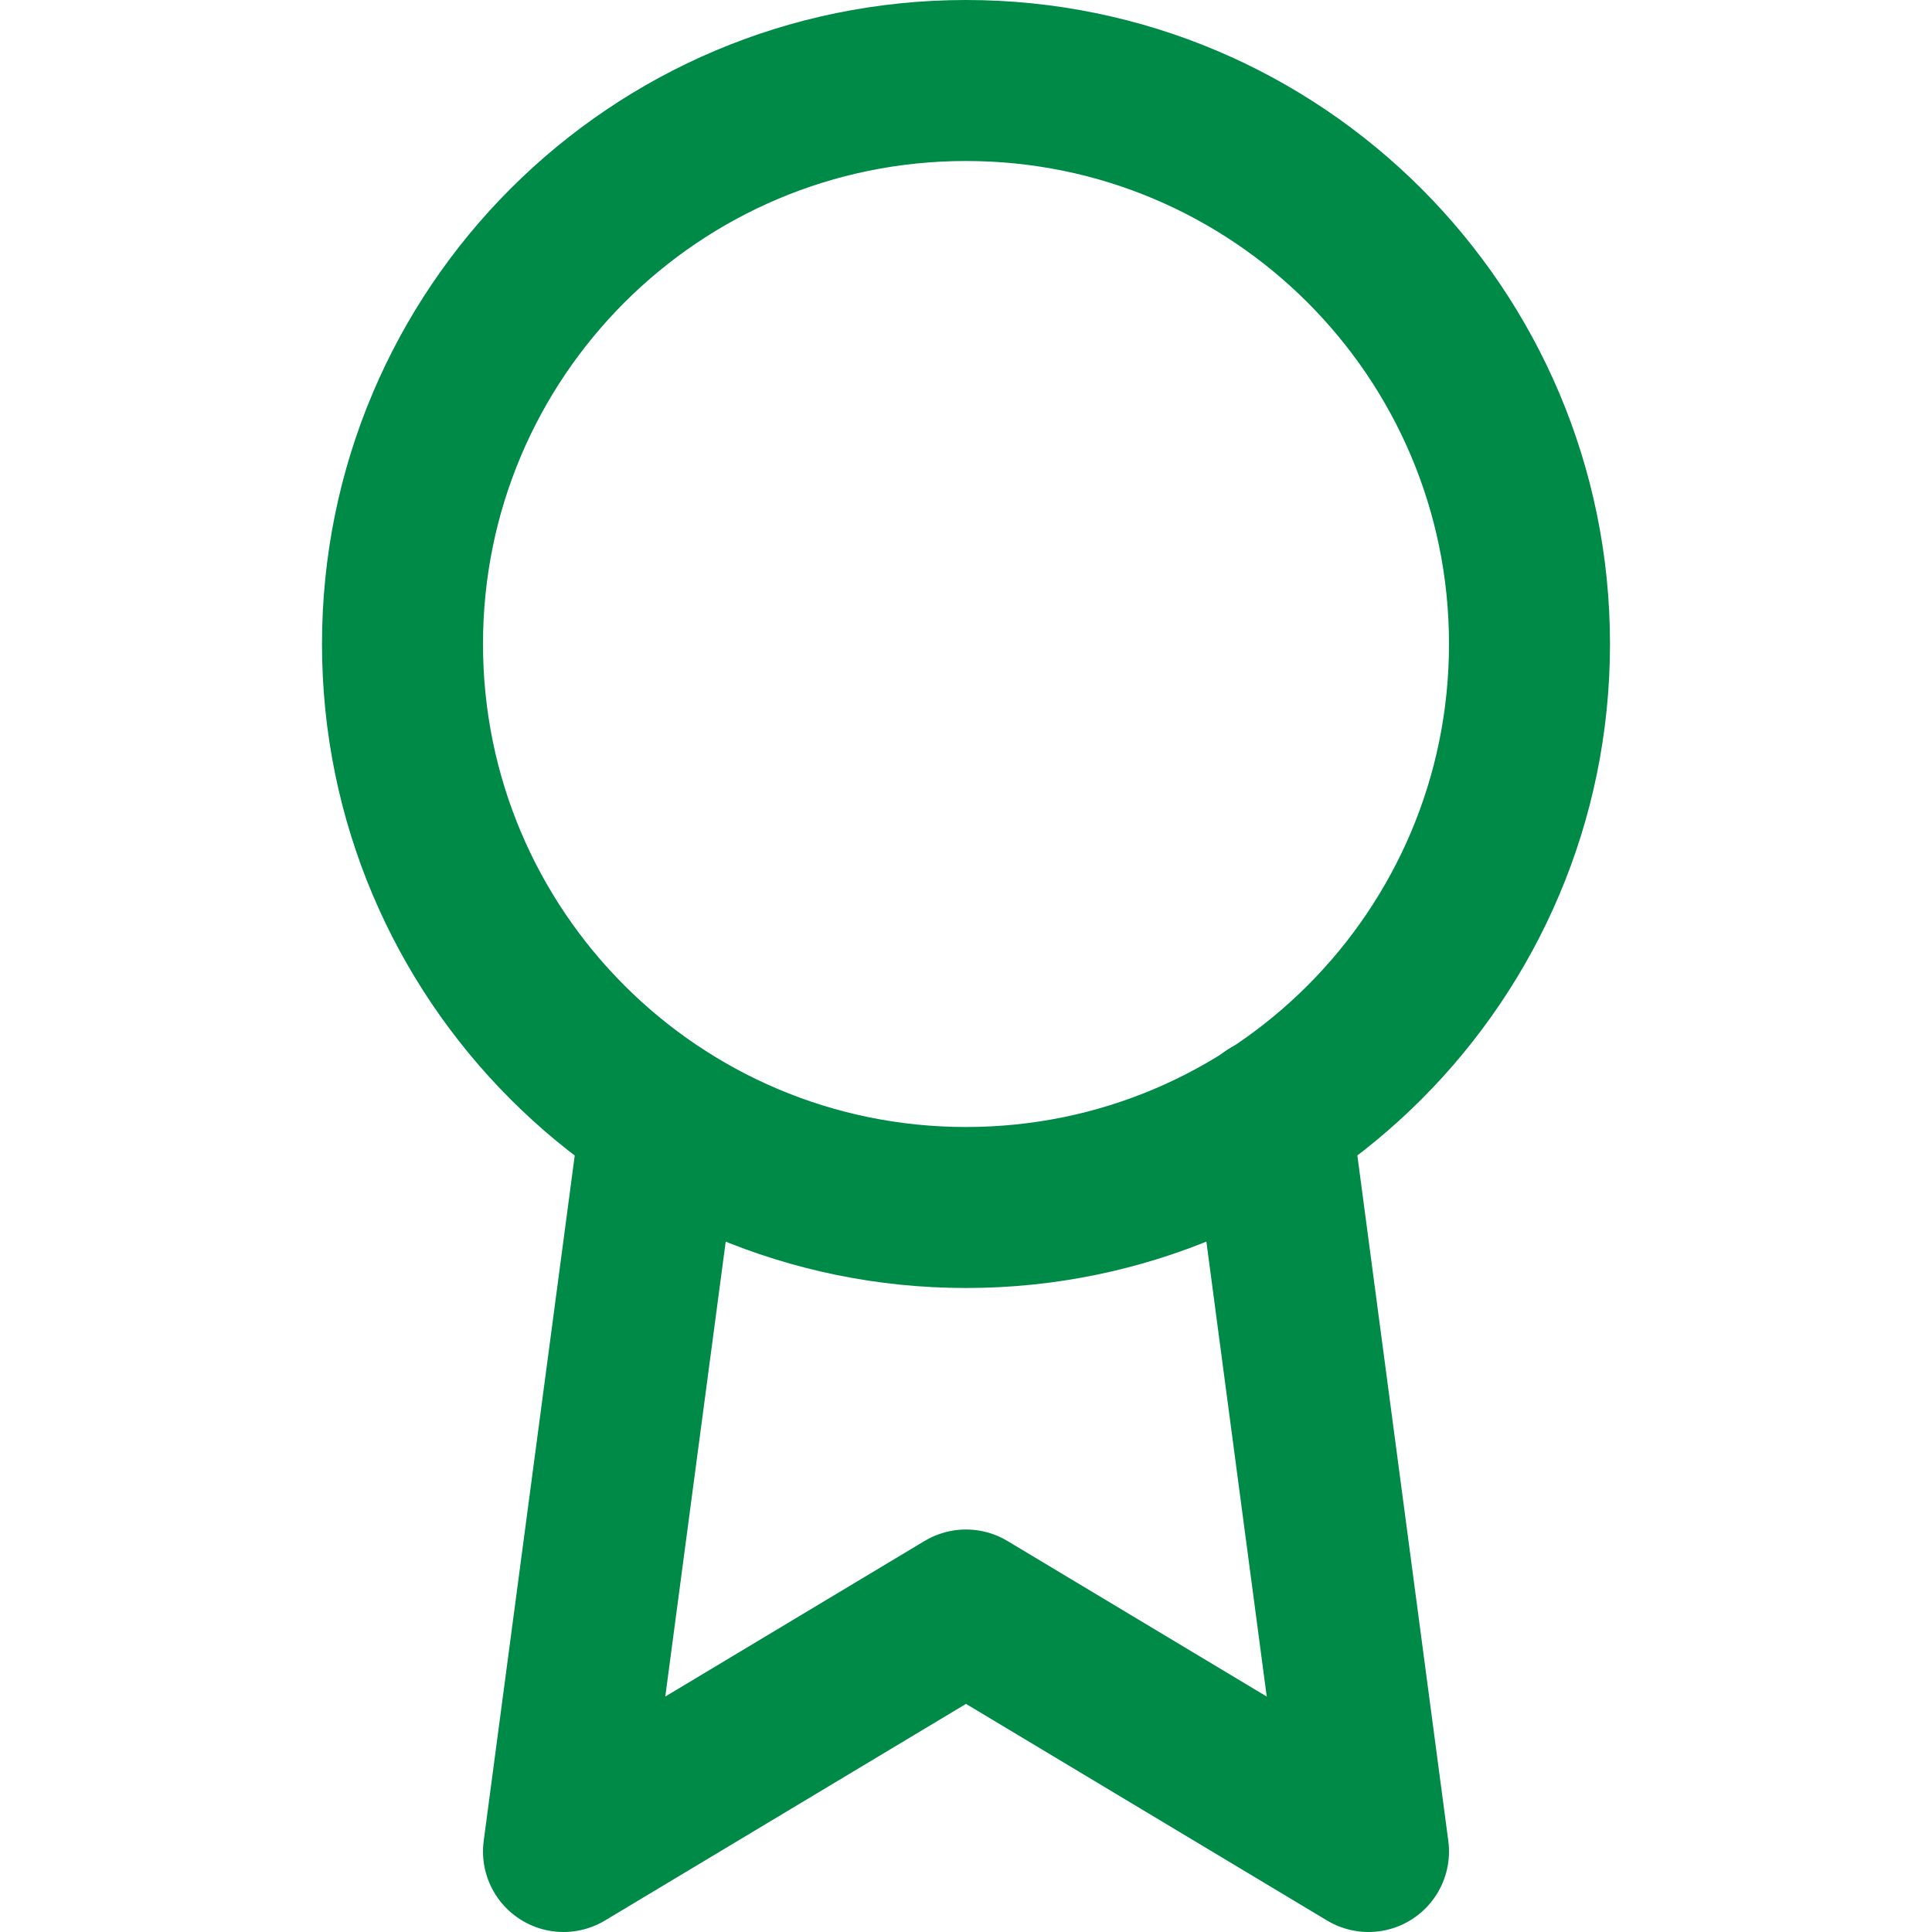
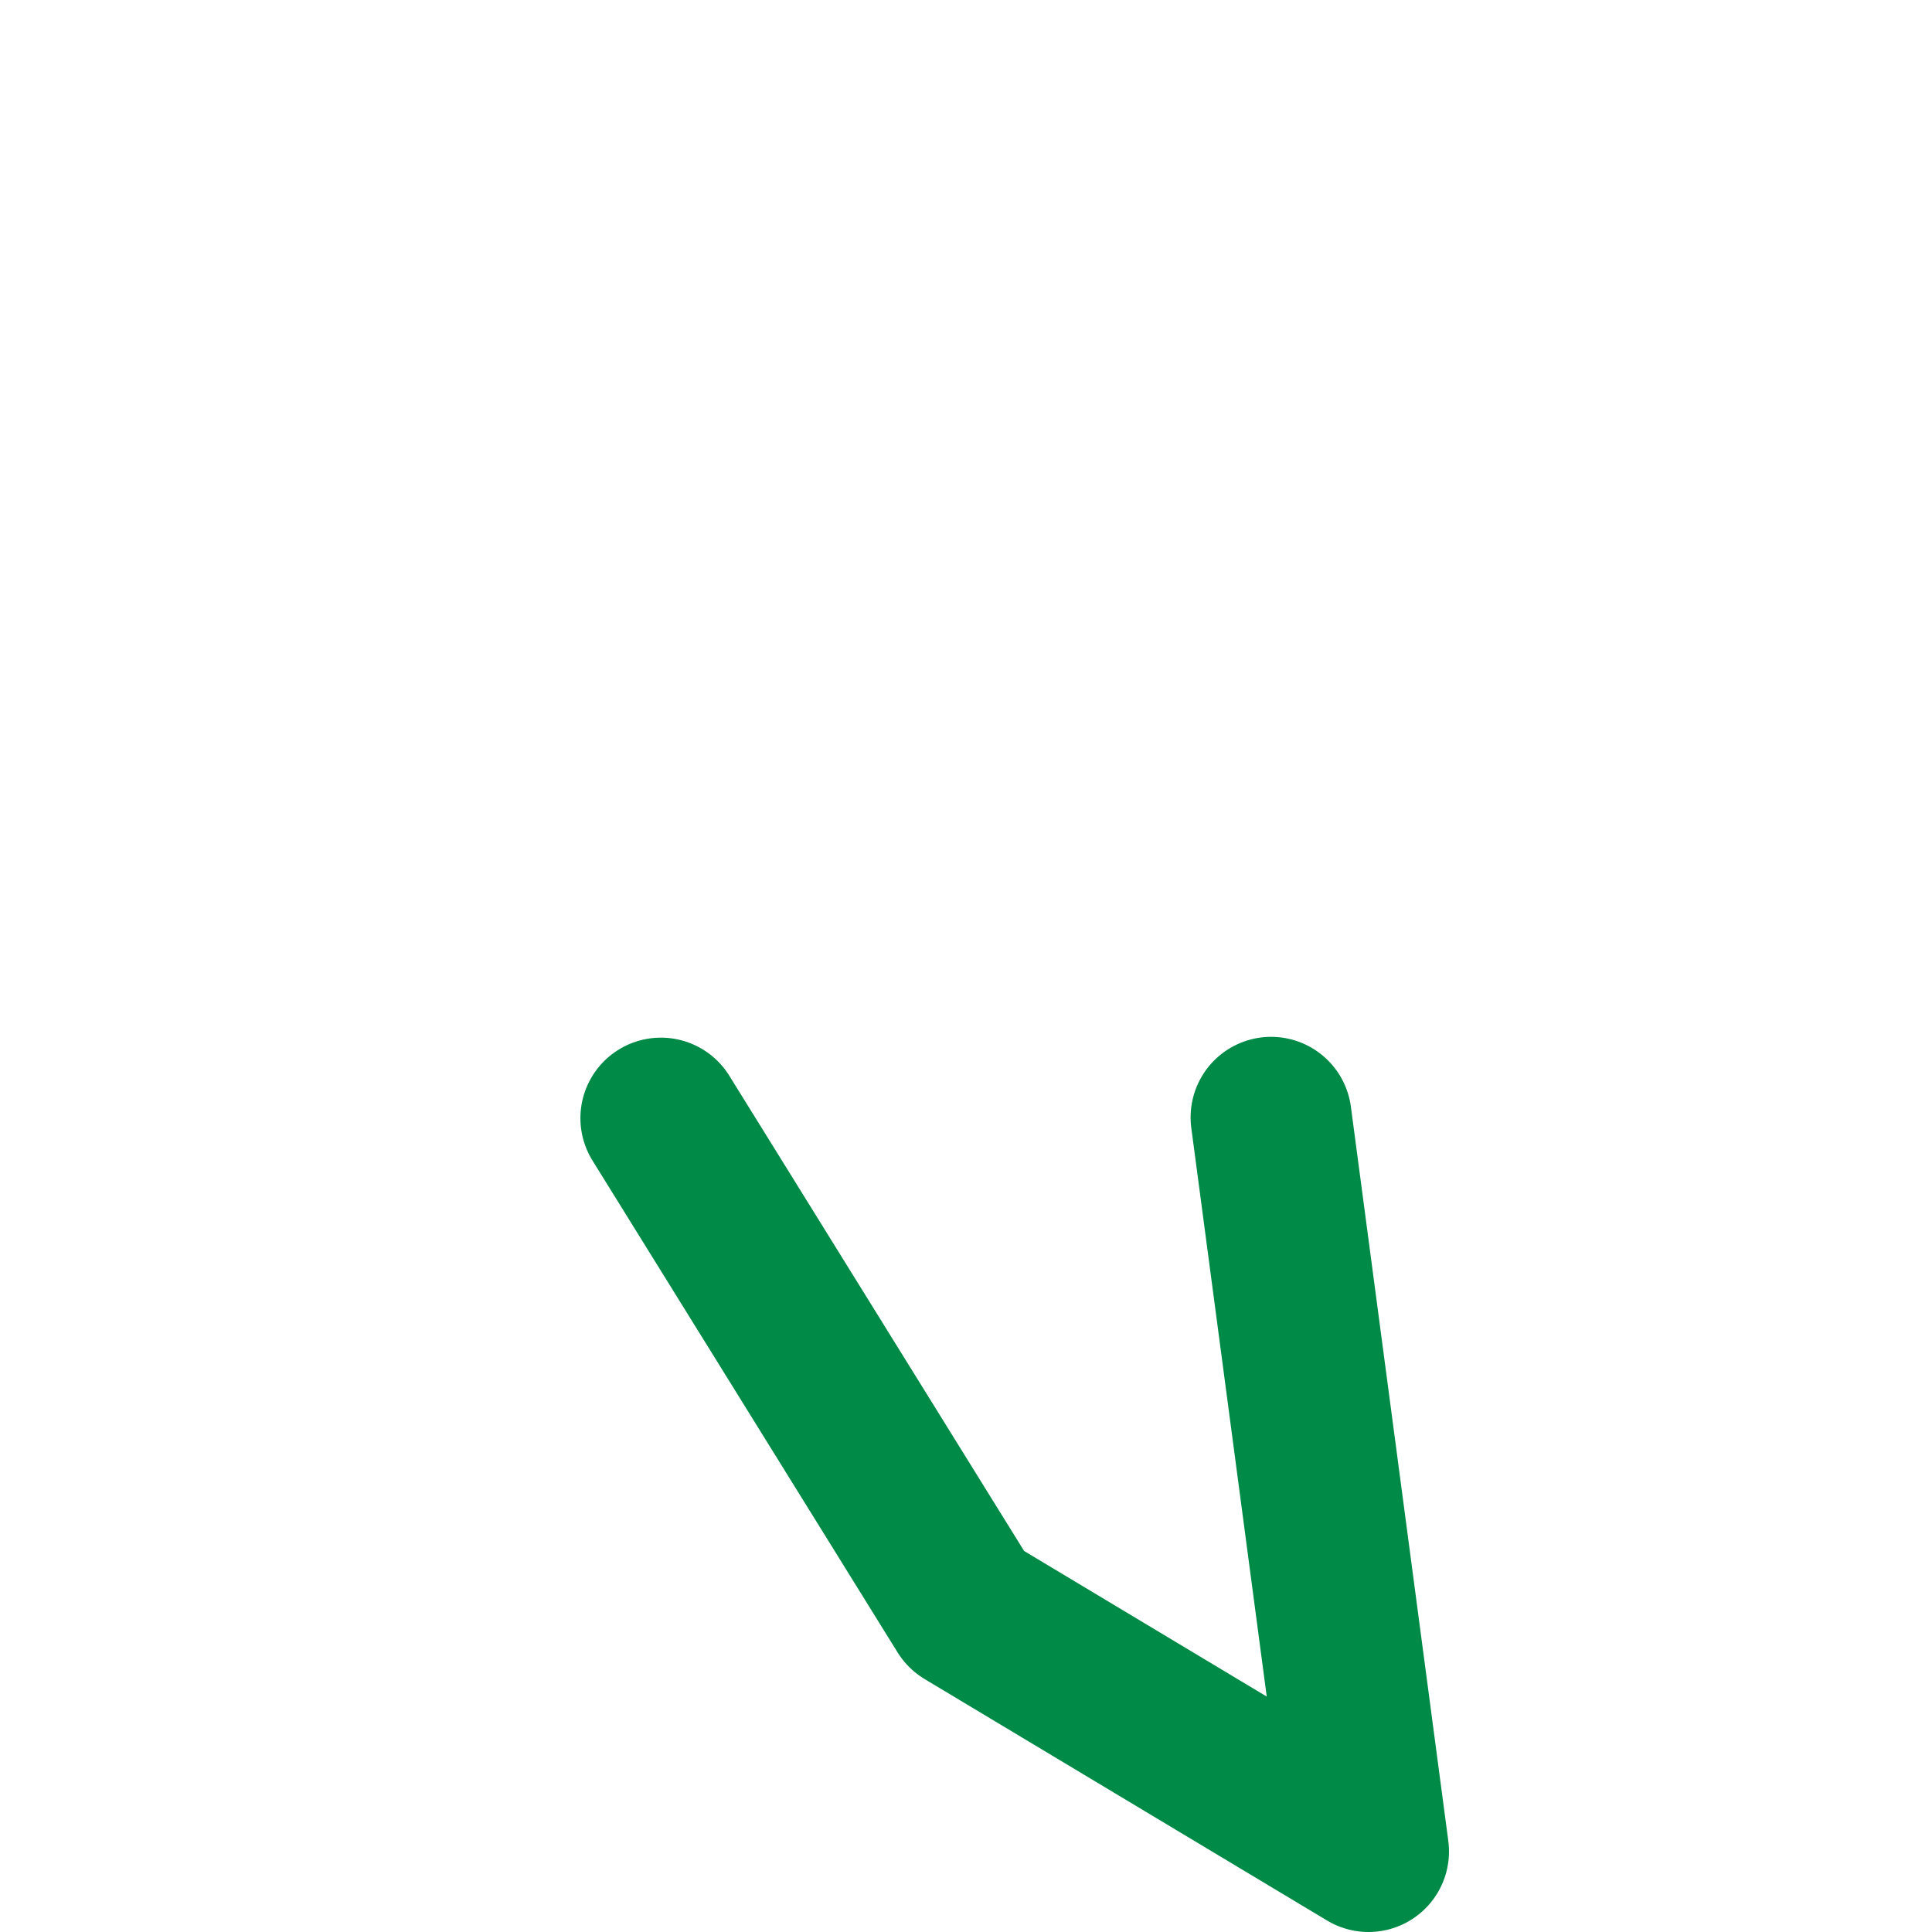
<svg xmlns="http://www.w3.org/2000/svg" width="24" height="24" viewBox="0 0 24 24" fill="none">
-   <path d="M12 15C15.866 15 19 11.866 19 8C19 4.134 15.866 1 12 1C8.134 1 5 4.134 5 8C5 11.866 8.134 15 12 15Z" stroke="#008A47" stroke-width="2" stroke-linecap="round" stroke-linejoin="round" />
-   <path d="M8.21 13.89L7 23L12 20L17 23L15.79 13.88" stroke="#008A47" stroke-width="2" stroke-linecap="round" stroke-linejoin="round" />
+   <path d="M8.21 13.89L12 20L17 23L15.79 13.88" stroke="#008A47" stroke-width="2" stroke-linecap="round" stroke-linejoin="round" />
</svg>